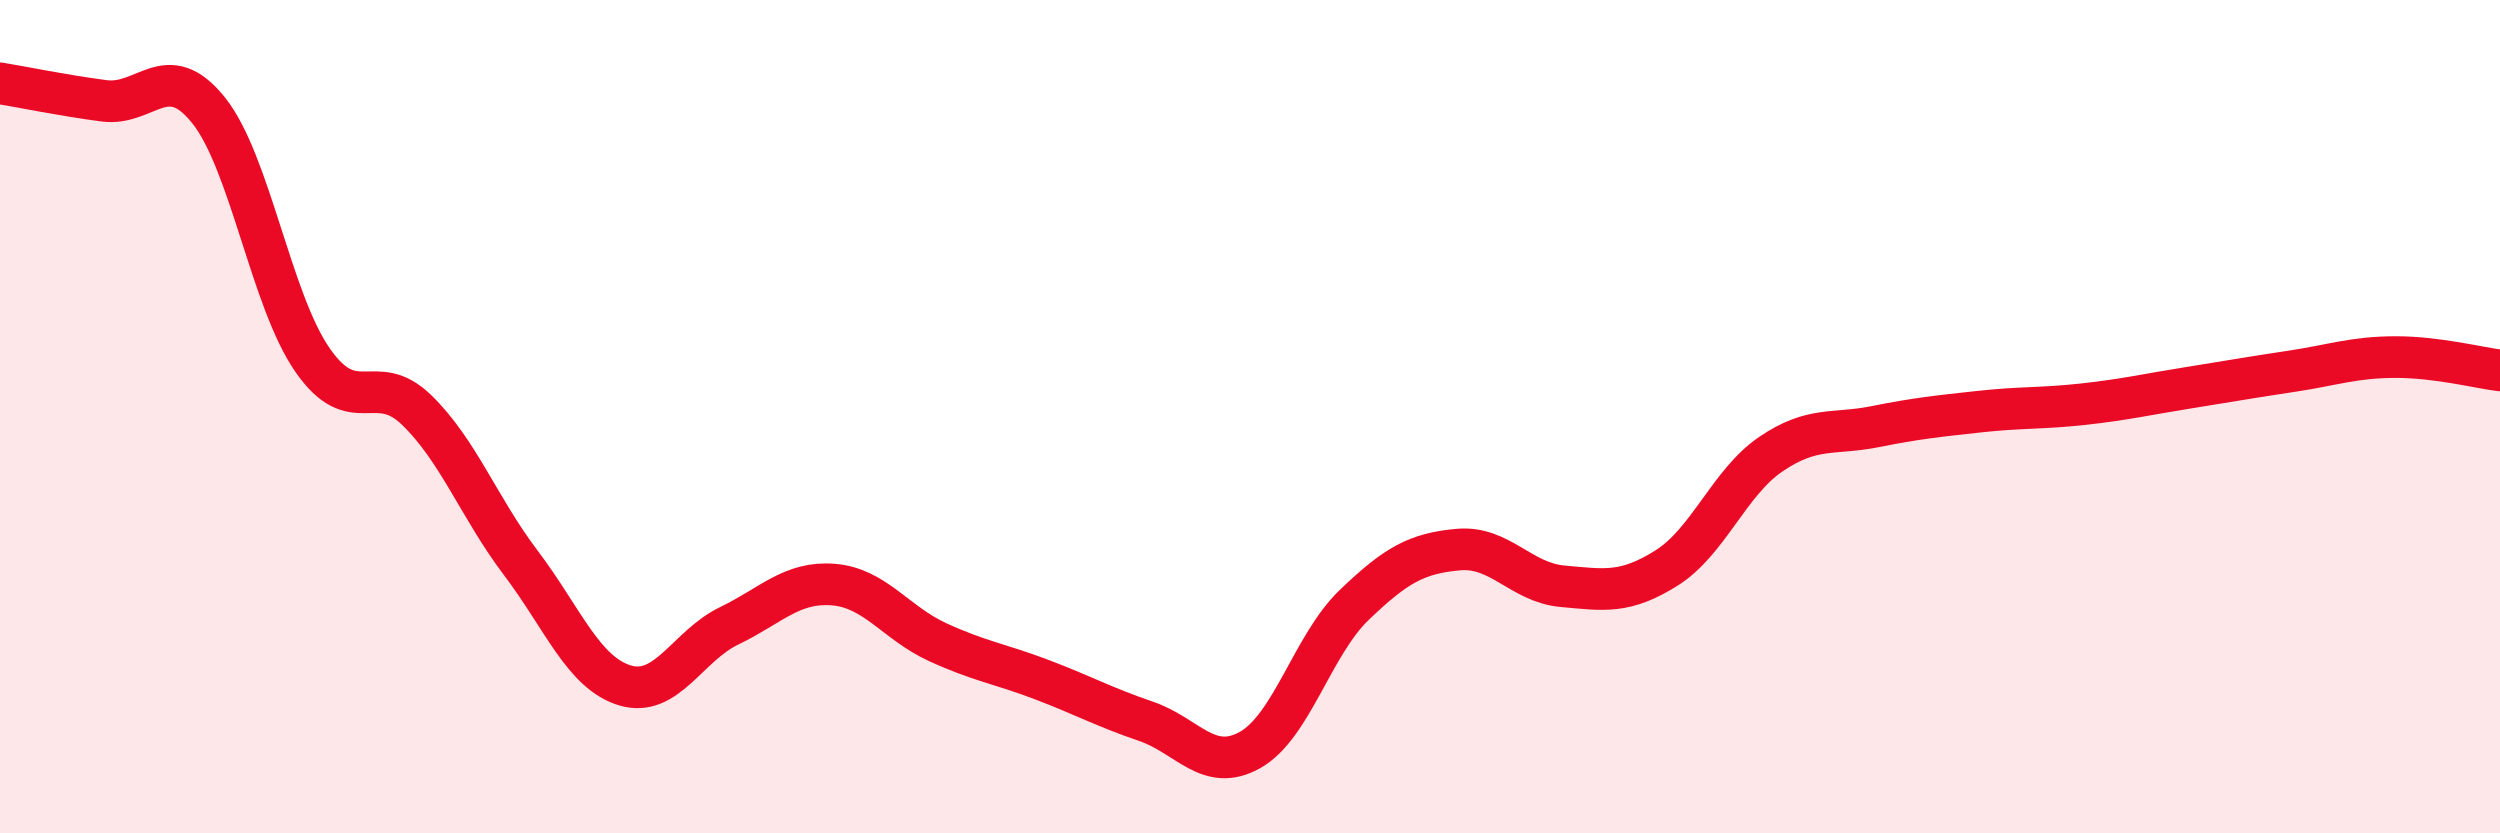
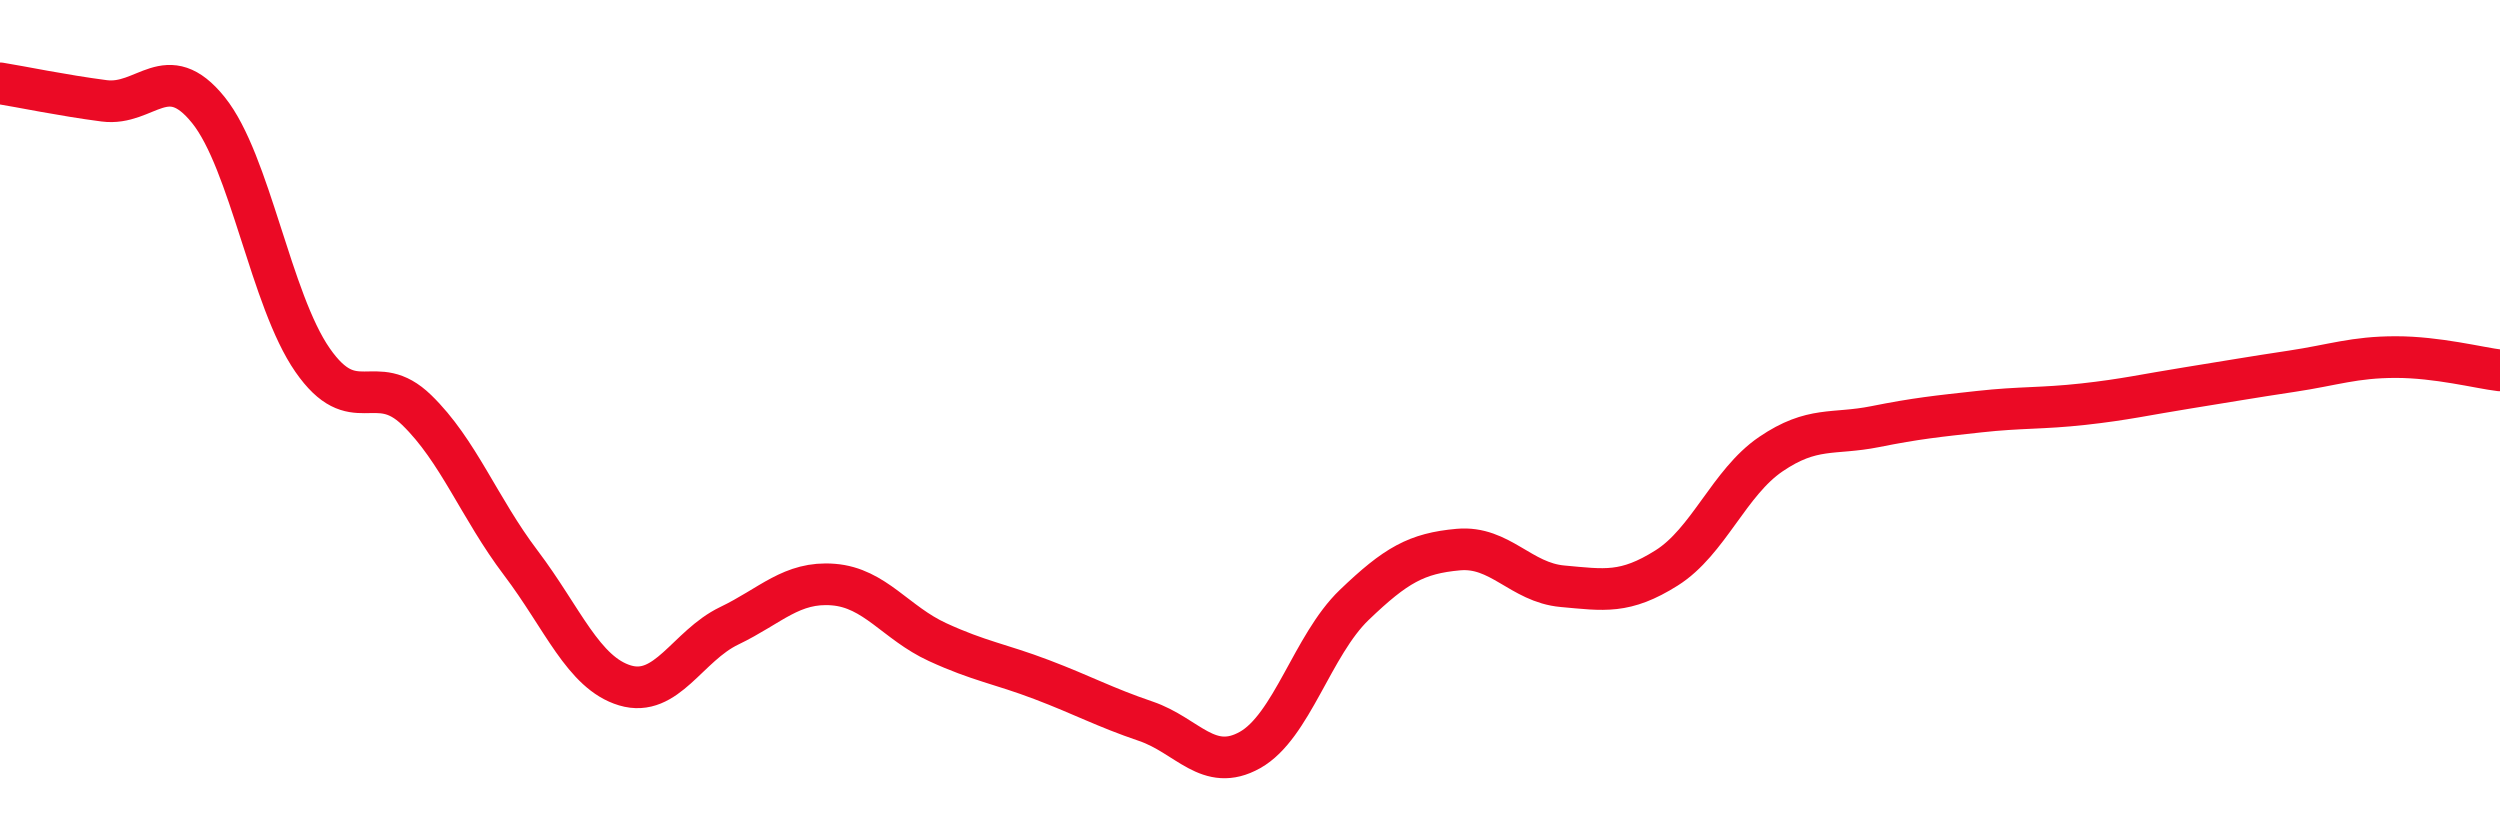
<svg xmlns="http://www.w3.org/2000/svg" width="60" height="20" viewBox="0 0 60 20">
-   <path d="M 0,2 C 0.5,2.08 1.5,2.29 2.5,2.42 C 3.5,2.55 4,1.4 5,2.64 C 6,3.88 6.5,7.2 7.5,8.64 C 8.5,10.08 9,8.87 10,9.84 C 11,10.81 11.5,12.19 12.5,13.51 C 13.5,14.83 14,16.15 15,16.45 C 16,16.75 16.5,15.5 17.5,15.02 C 18.5,14.54 19,13.95 20,14.03 C 21,14.11 21.5,14.95 22.5,15.41 C 23.5,15.87 24,15.93 25,16.31 C 26,16.69 26.5,16.97 27.5,17.31 C 28.5,17.65 29,18.56 30,18 C 31,17.44 31.5,15.48 32.5,14.52 C 33.5,13.56 34,13.28 35,13.19 C 36,13.1 36.5,13.98 37.5,14.07 C 38.5,14.16 39,14.26 40,13.63 C 41,13 41.5,11.58 42.5,10.9 C 43.5,10.22 44,10.44 45,10.24 C 46,10.04 46.5,9.99 47.5,9.88 C 48.5,9.77 49,9.81 50,9.7 C 51,9.59 51.5,9.47 52.5,9.31 C 53.5,9.15 54,9.06 55,8.91 C 56,8.76 56.5,8.57 57.5,8.57 C 58.5,8.57 59.5,8.83 60,8.89L60 20L0 20Z" fill="#EB0A25" opacity="0.1" stroke-linecap="round" stroke-linejoin="round" />
  <path d="M 0,2 C 0.5,2.08 1.5,2.29 2.5,2.42 C 3.5,2.55 4,1.4 5,2.64 C 6,3.88 6.5,7.2 7.5,8.64 C 8.5,10.08 9,8.87 10,9.84 C 11,10.81 11.5,12.19 12.5,13.51 C 13.5,14.83 14,16.15 15,16.45 C 16,16.75 16.5,15.5 17.5,15.02 C 18.5,14.54 19,13.95 20,14.03 C 21,14.11 21.5,14.95 22.5,15.41 C 23.5,15.87 24,15.93 25,16.31 C 26,16.69 26.5,16.97 27.5,17.31 C 28.5,17.65 29,18.56 30,18 C 31,17.44 31.5,15.48 32.5,14.52 C 33.5,13.56 34,13.28 35,13.19 C 36,13.1 36.5,13.98 37.5,14.07 C 38.5,14.16 39,14.26 40,13.63 C 41,13 41.5,11.58 42.5,10.9 C 43.5,10.22 44,10.44 45,10.24 C 46,10.04 46.5,9.99 47.5,9.88 C 48.5,9.77 49,9.81 50,9.7 C 51,9.59 51.5,9.47 52.5,9.31 C 53.5,9.15 54,9.06 55,8.91 C 56,8.76 56.5,8.57 57.5,8.57 C 58.5,8.57 59.5,8.83 60,8.89" stroke="#EB0A25" stroke-width="1" fill="none" stroke-linecap="round" stroke-linejoin="round" />
</svg>